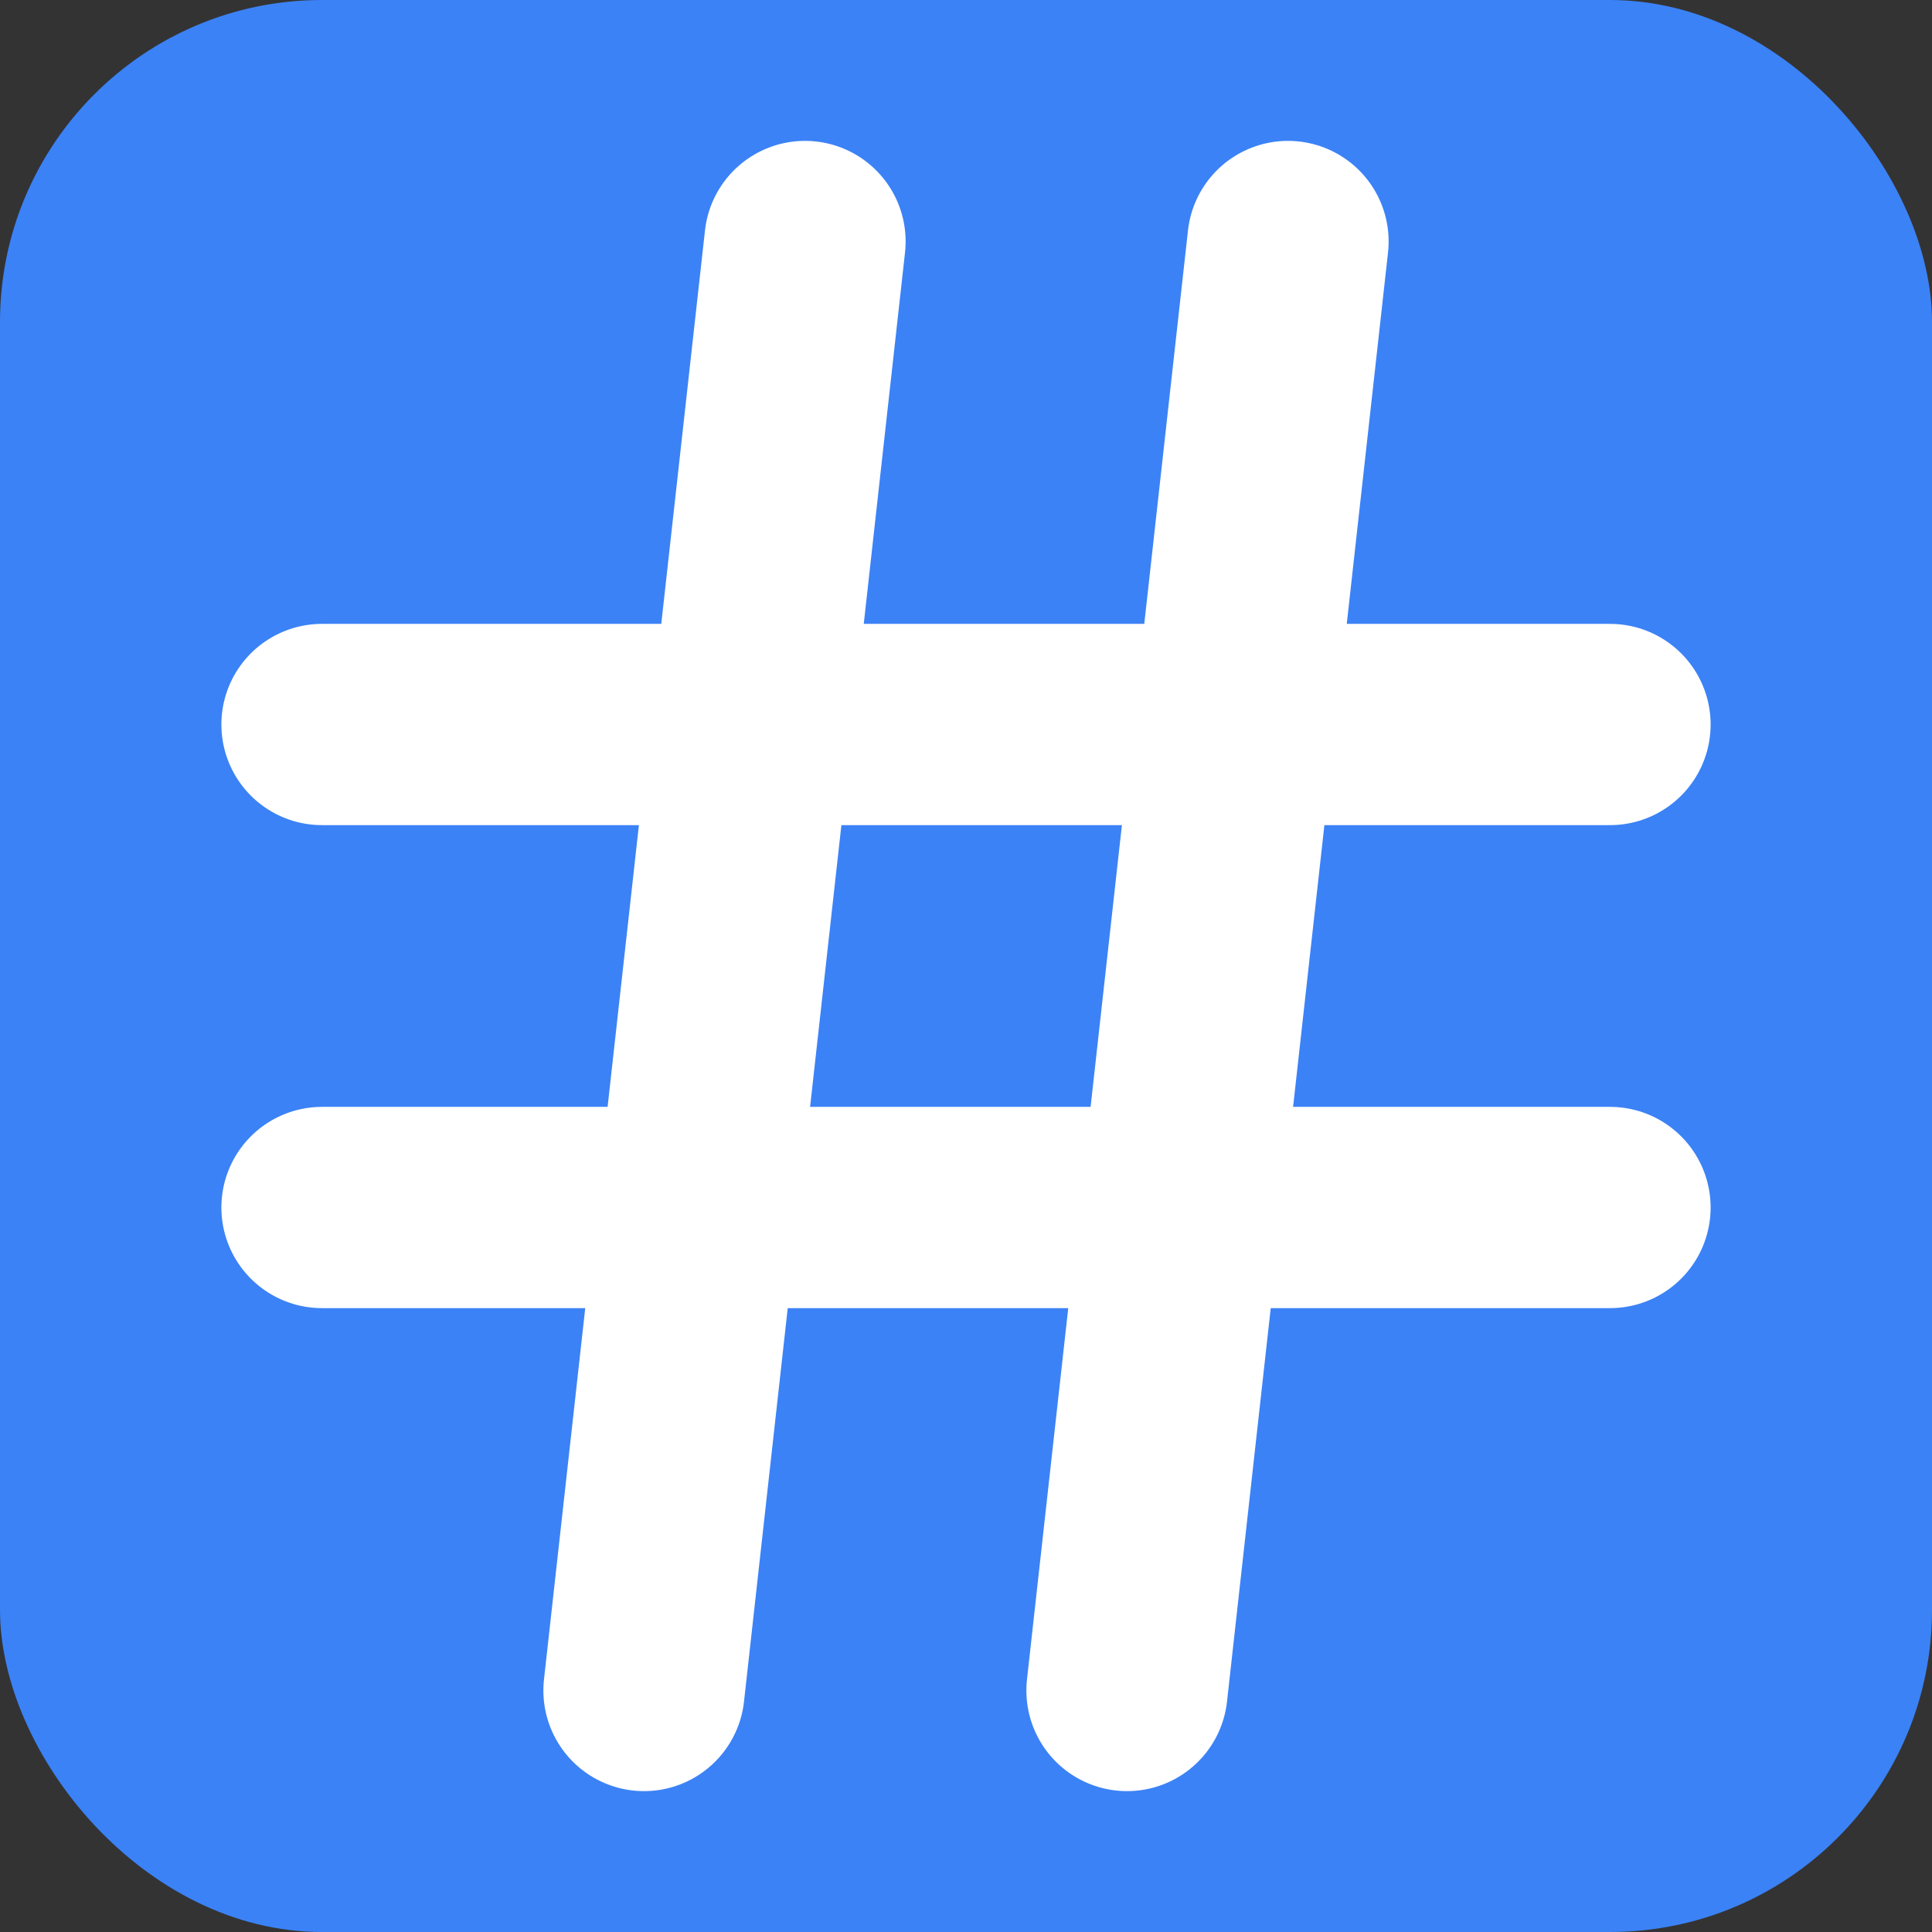
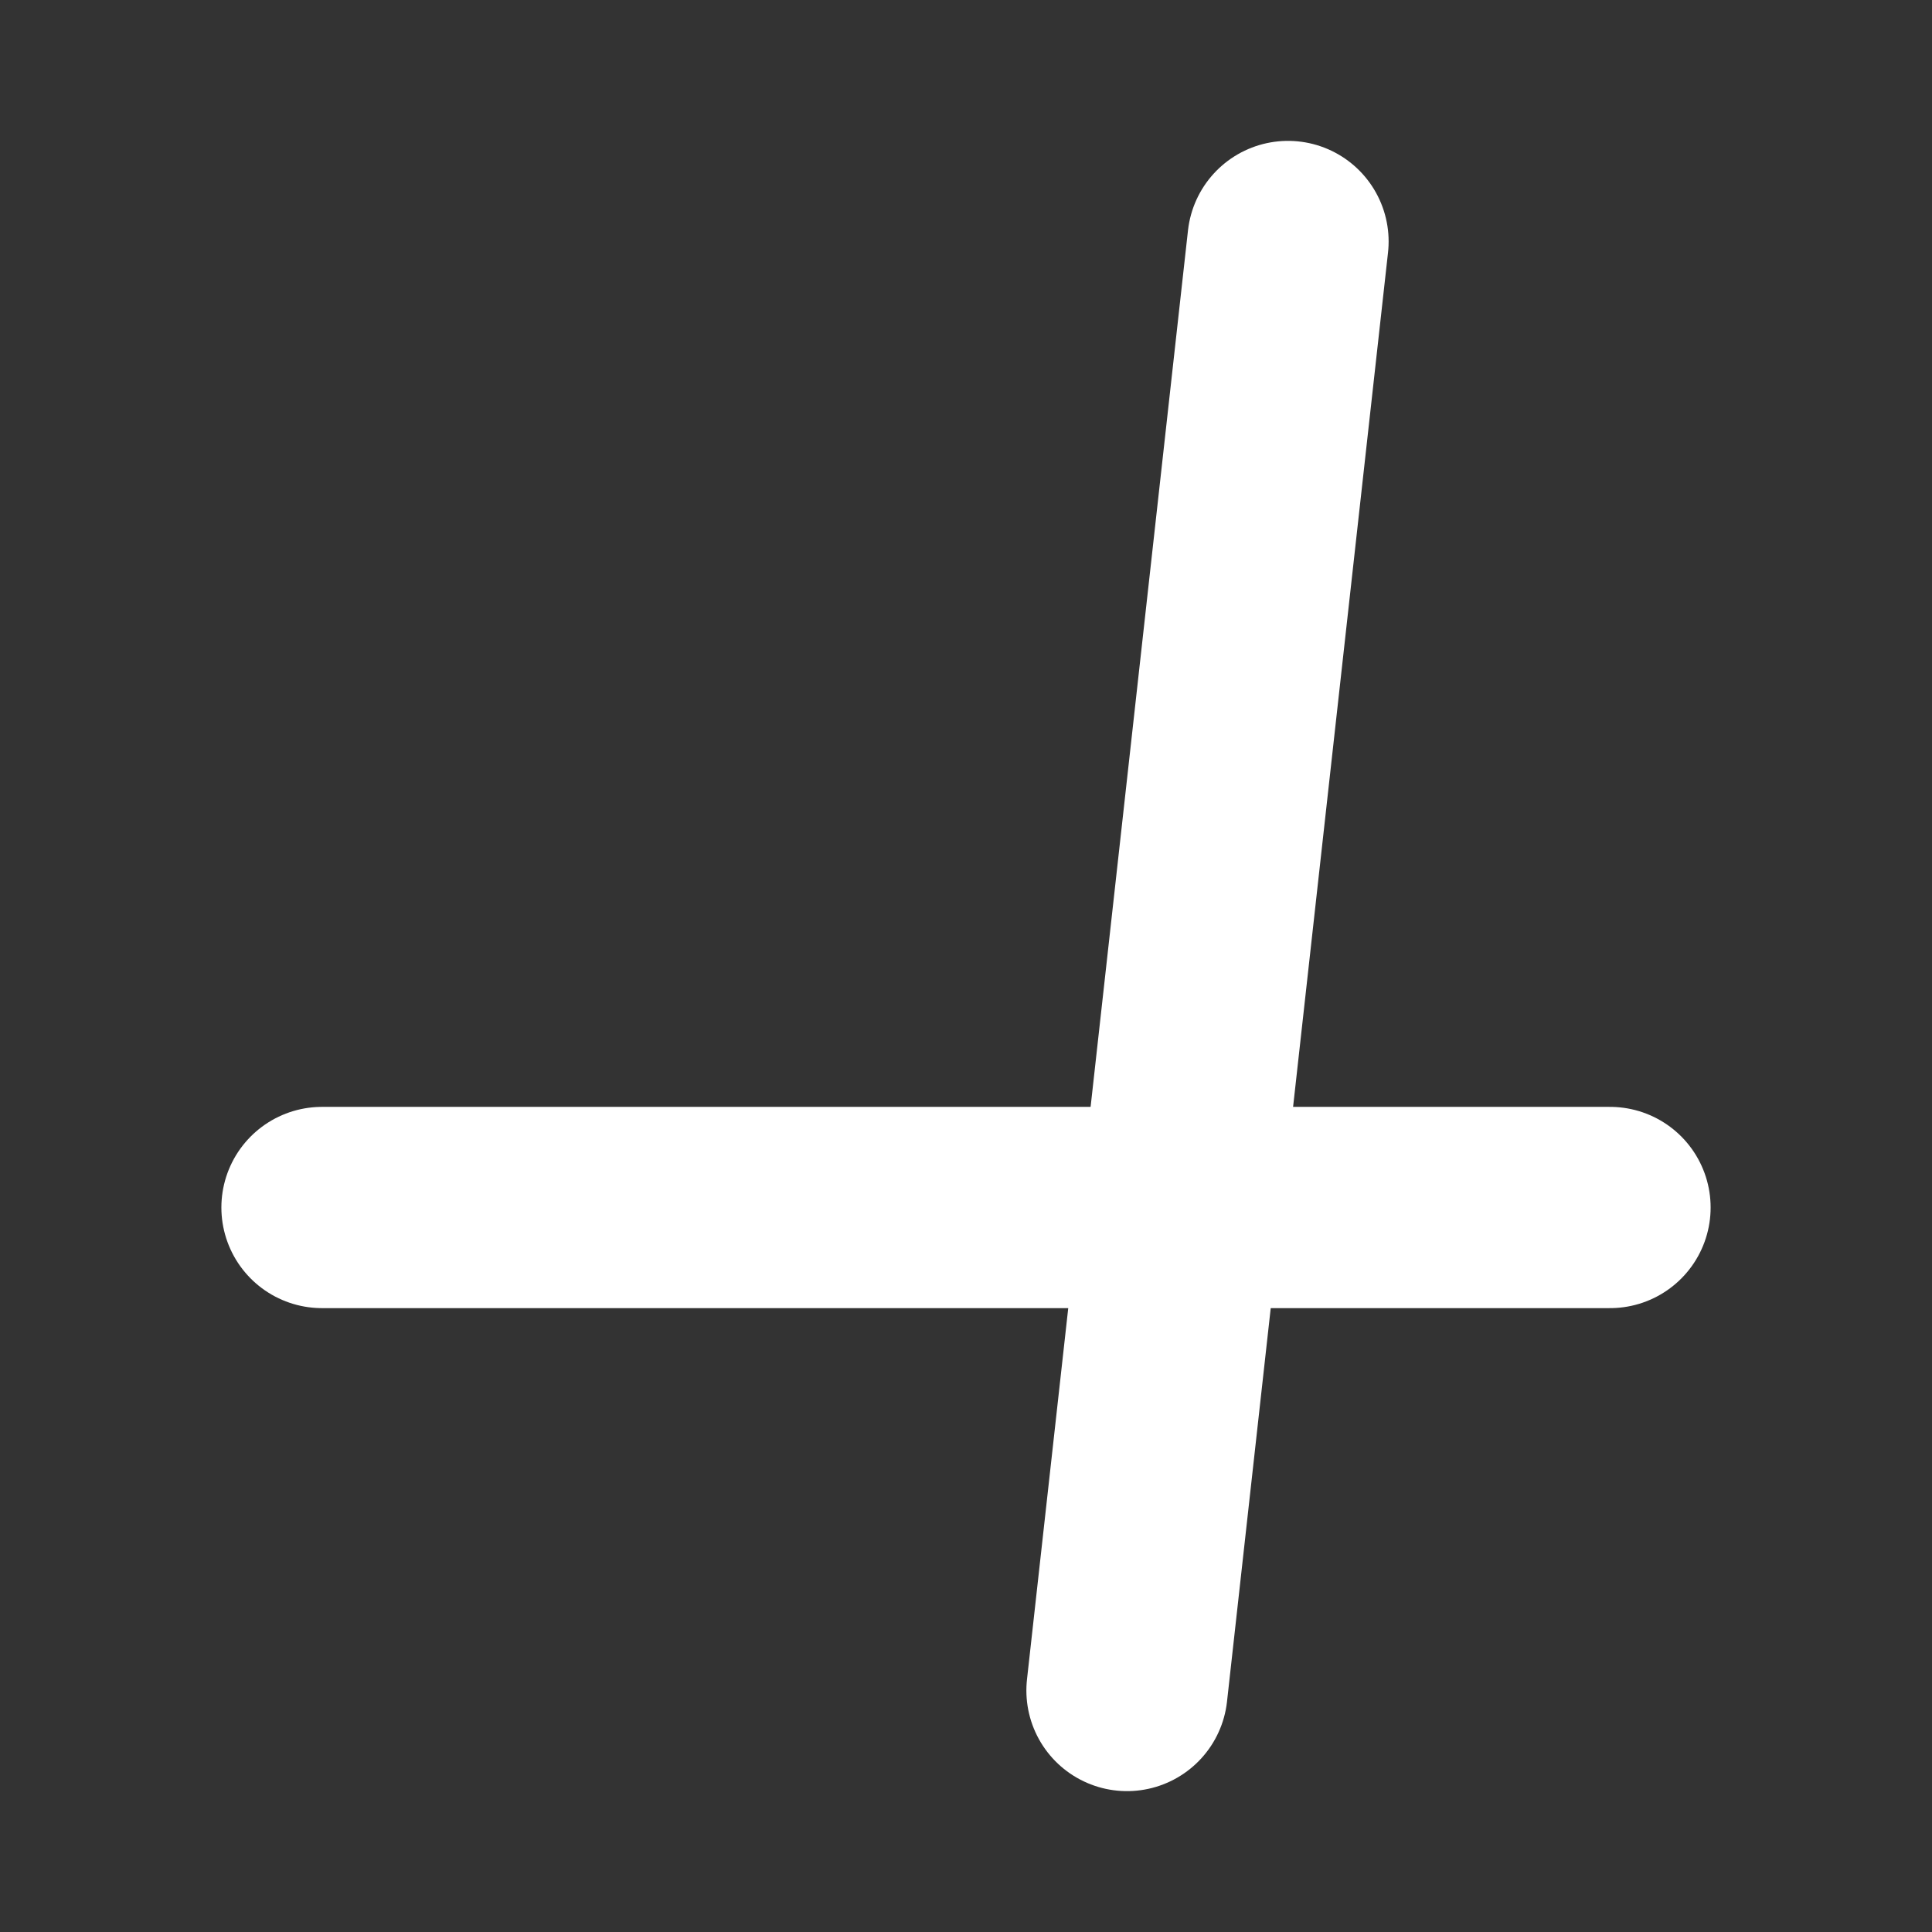
<svg xmlns="http://www.w3.org/2000/svg" viewBox="0 0 24 24" fill="#3b82f6">
  <rect x="0" y="0" width="24" height="24" fill="#333333" stroke="none" />
-   <rect width="24" height="24" rx="4" fill="#3b82f6" />
-   <line x1="4" y1="9" x2="20" y2="9" stroke="#ffffff" stroke-width="2.5" stroke-linecap="round" />
  <line x1="4" y1="15" x2="20" y2="15" stroke="#ffffff" stroke-width="2.5" stroke-linecap="round" />
-   <line x1="10" y1="3" x2="8" y2="21" stroke="#ffffff" stroke-width="2.5" stroke-linecap="round" />
  <line x1="16" y1="3" x2="14" y2="21" stroke="#ffffff" stroke-width="2.5" stroke-linecap="round" />
</svg>